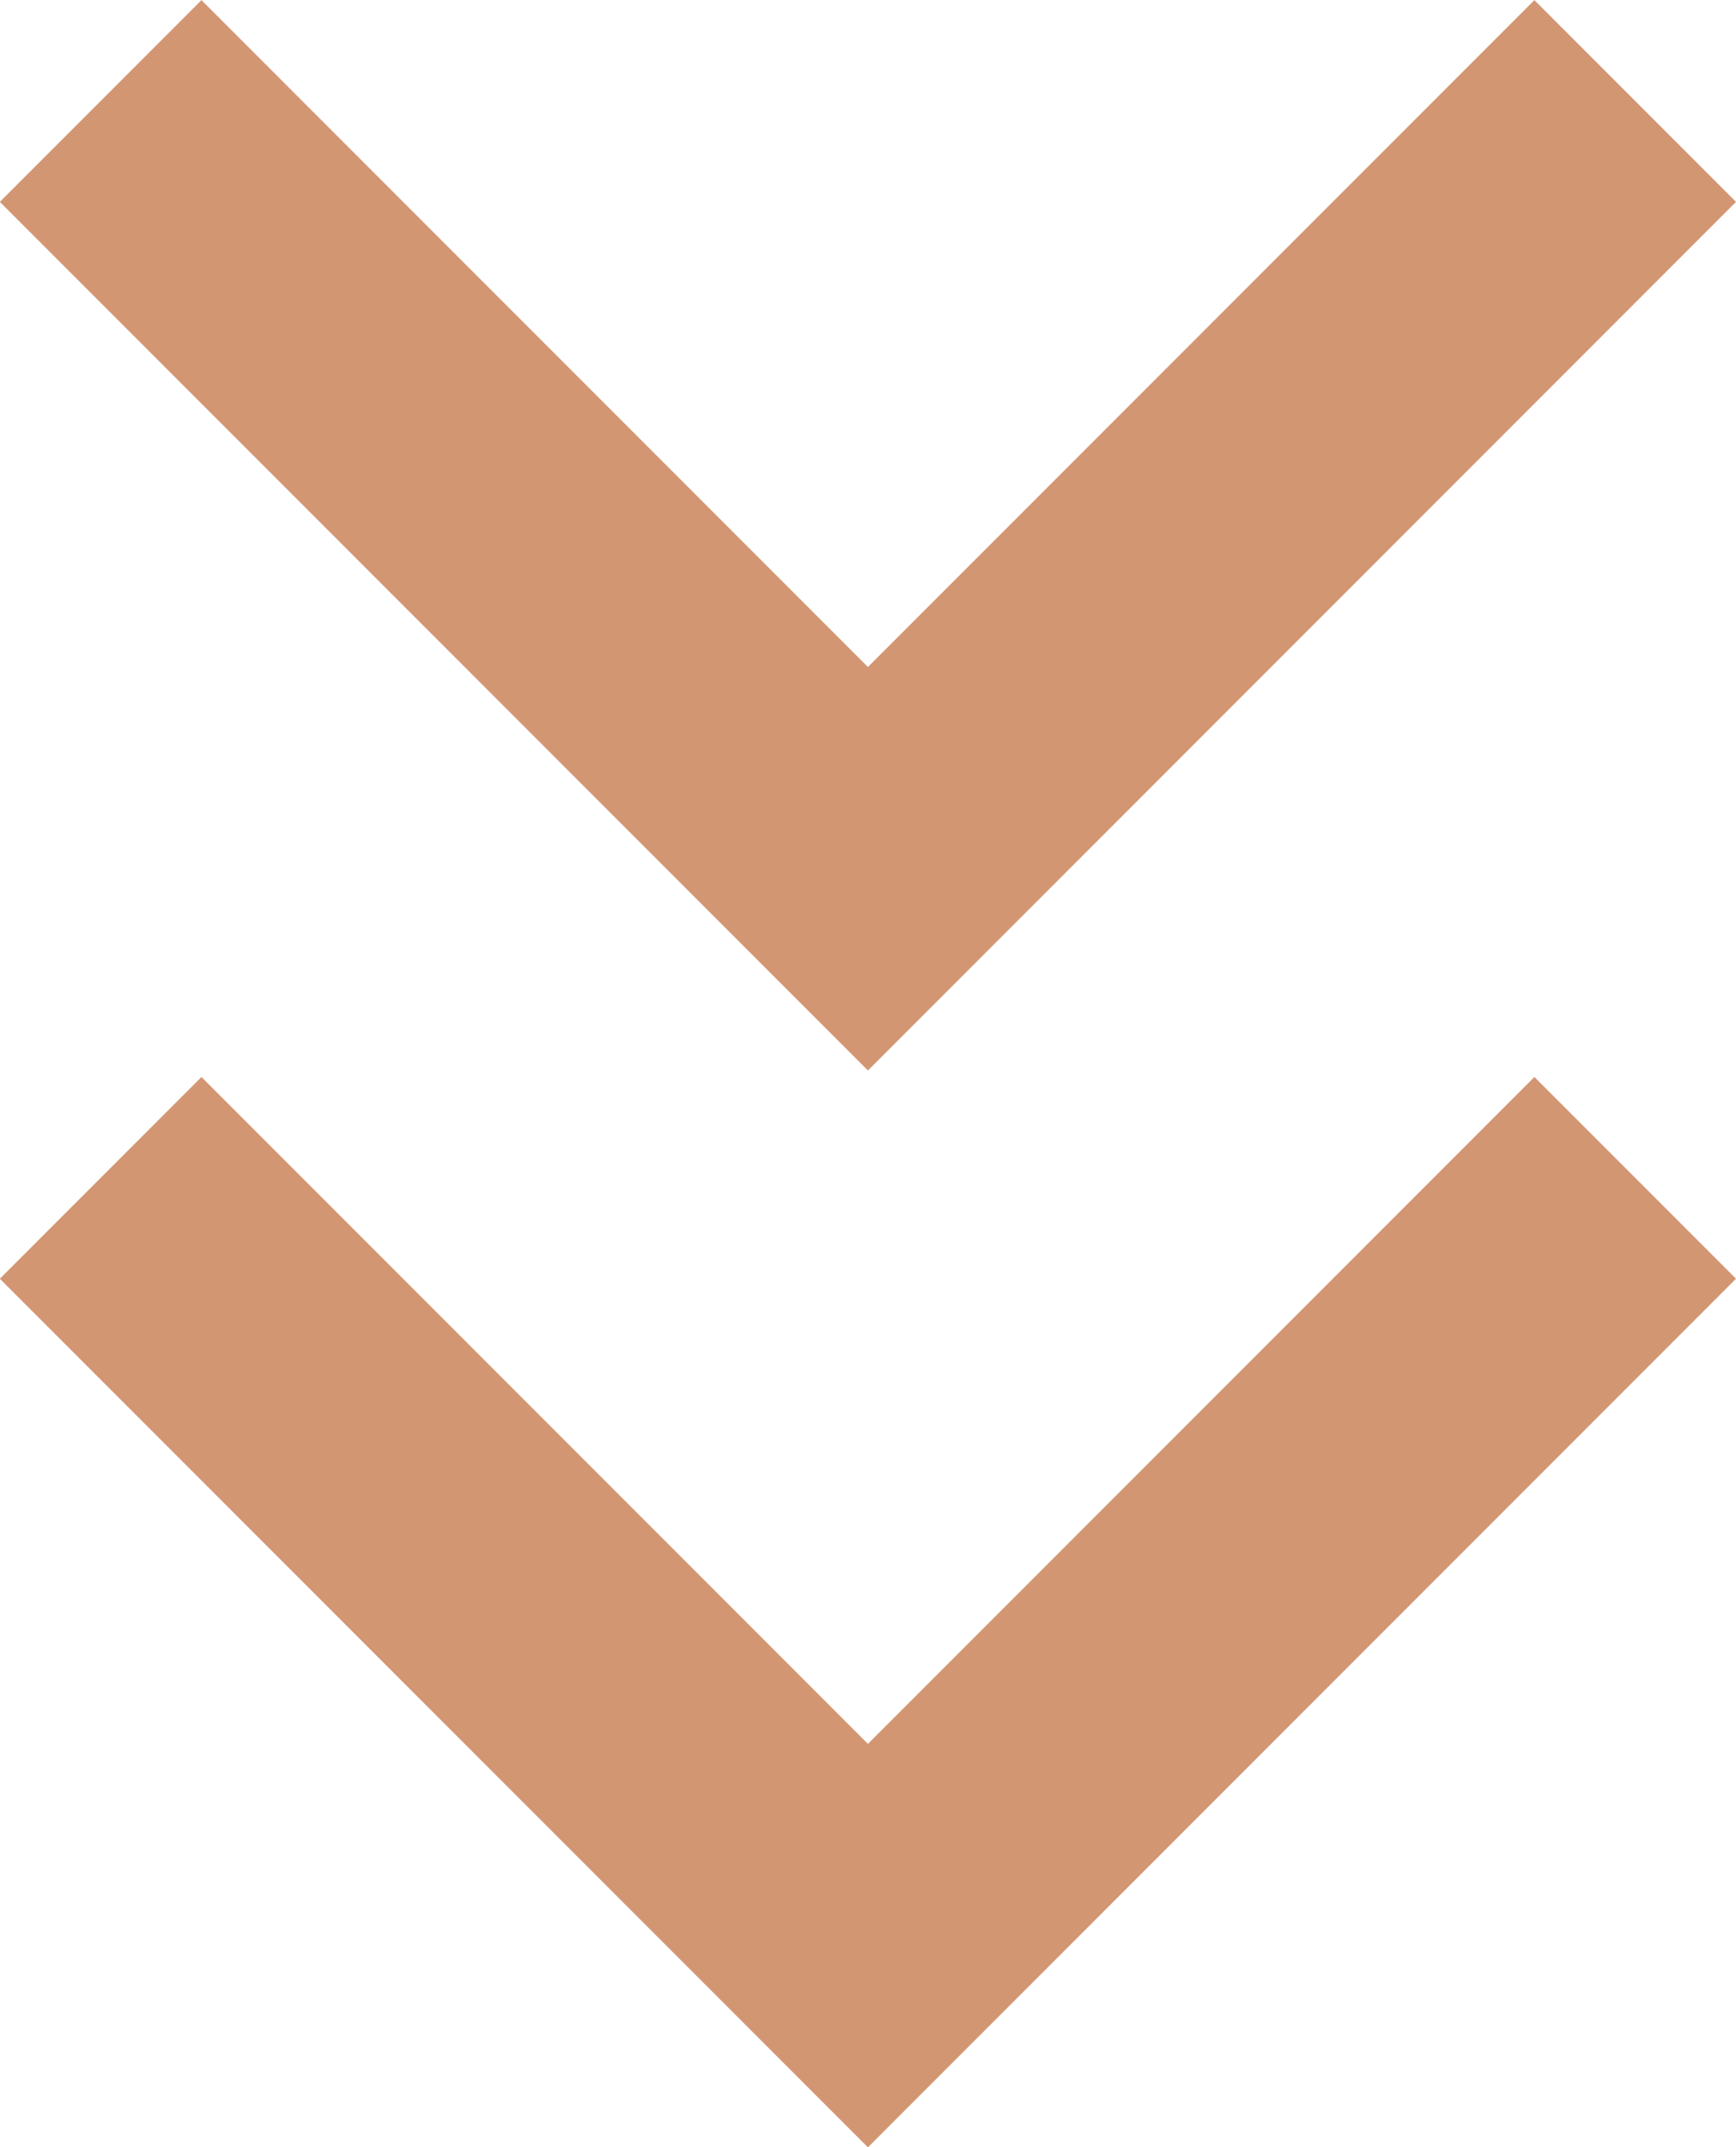
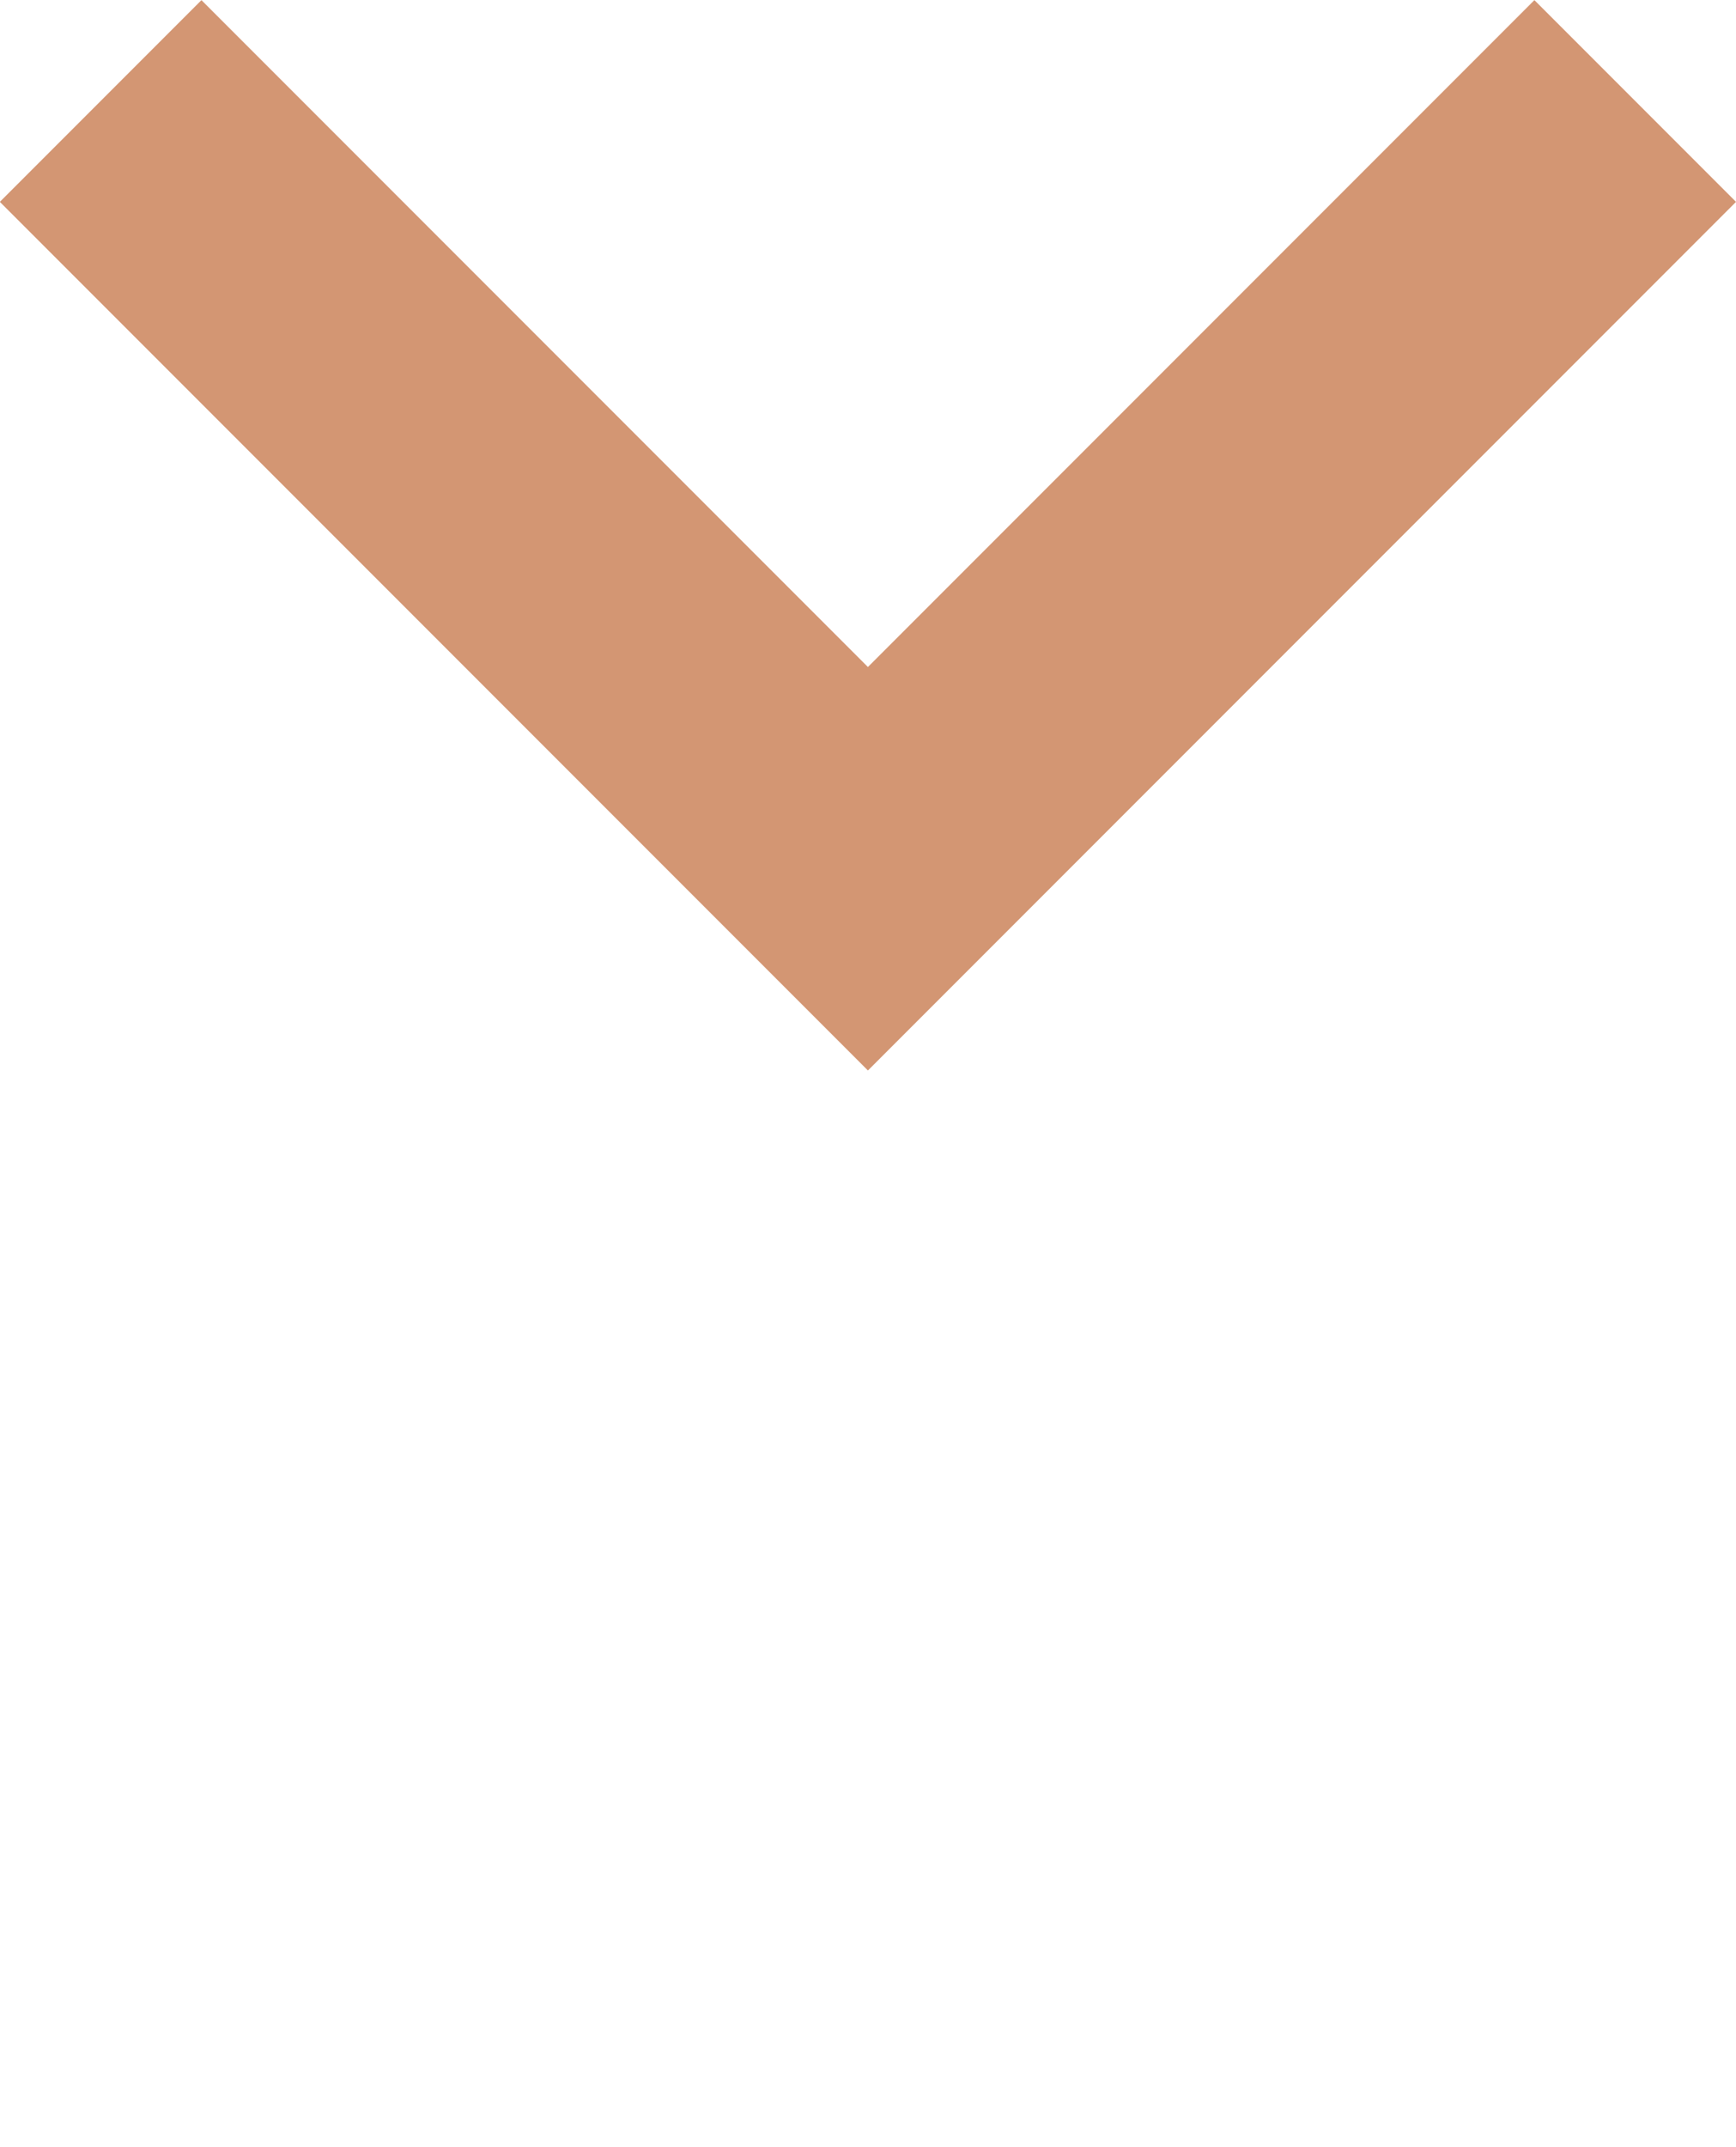
<svg xmlns="http://www.w3.org/2000/svg" width="12.177" height="15.052" viewBox="0 0 12.177 15.052">
  <g id="Group_970" data-name="Group 970" transform="translate(-672.783 -713.263)">
-     <path id="Path_1482" data-name="Path 1482" d="M533.91-124.065l-5.382,5.382-5.382-5.382" transform="translate(150.343 845.585)" fill="none" stroke="#d39673" stroke-miterlimit="10" stroke-width="2" />
    <path id="Path_1483" data-name="Path 1483" d="M533.91-124.065l-5.382,5.382-5.382-5.382" transform="translate(150.343 838.036)" fill="none" stroke="#d39673" stroke-miterlimit="10" stroke-width="2" />
  </g>
</svg>